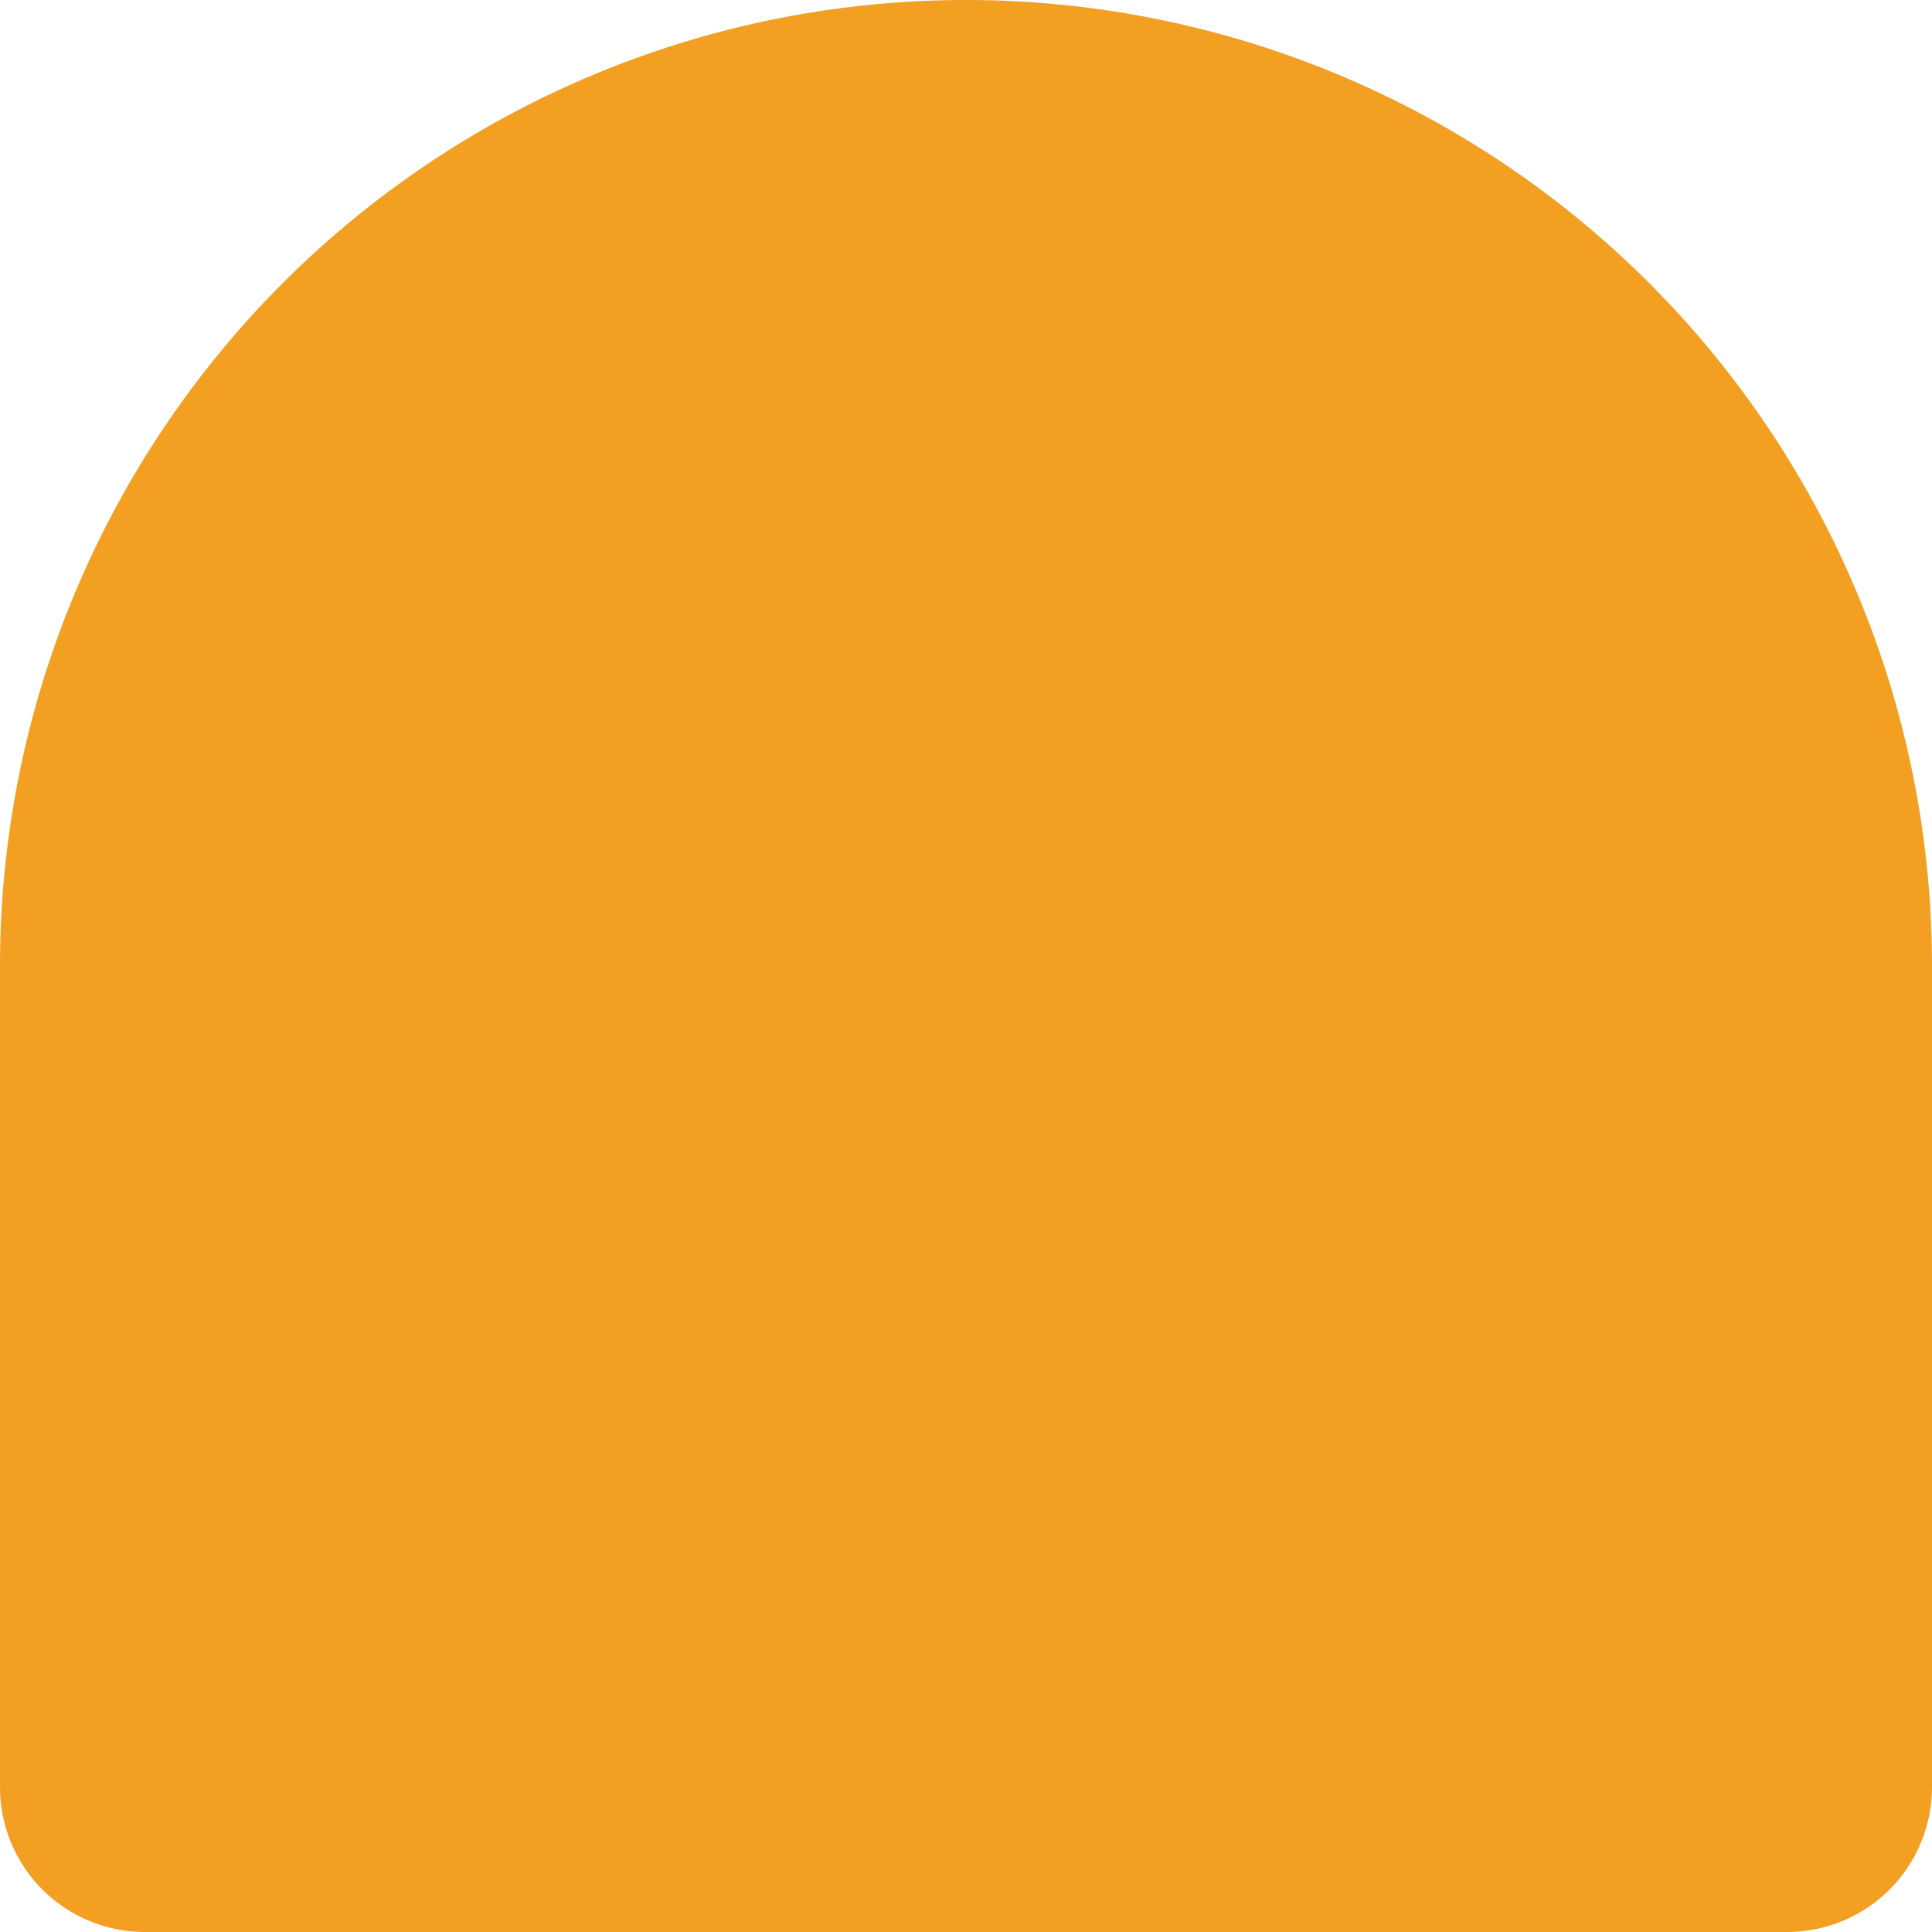
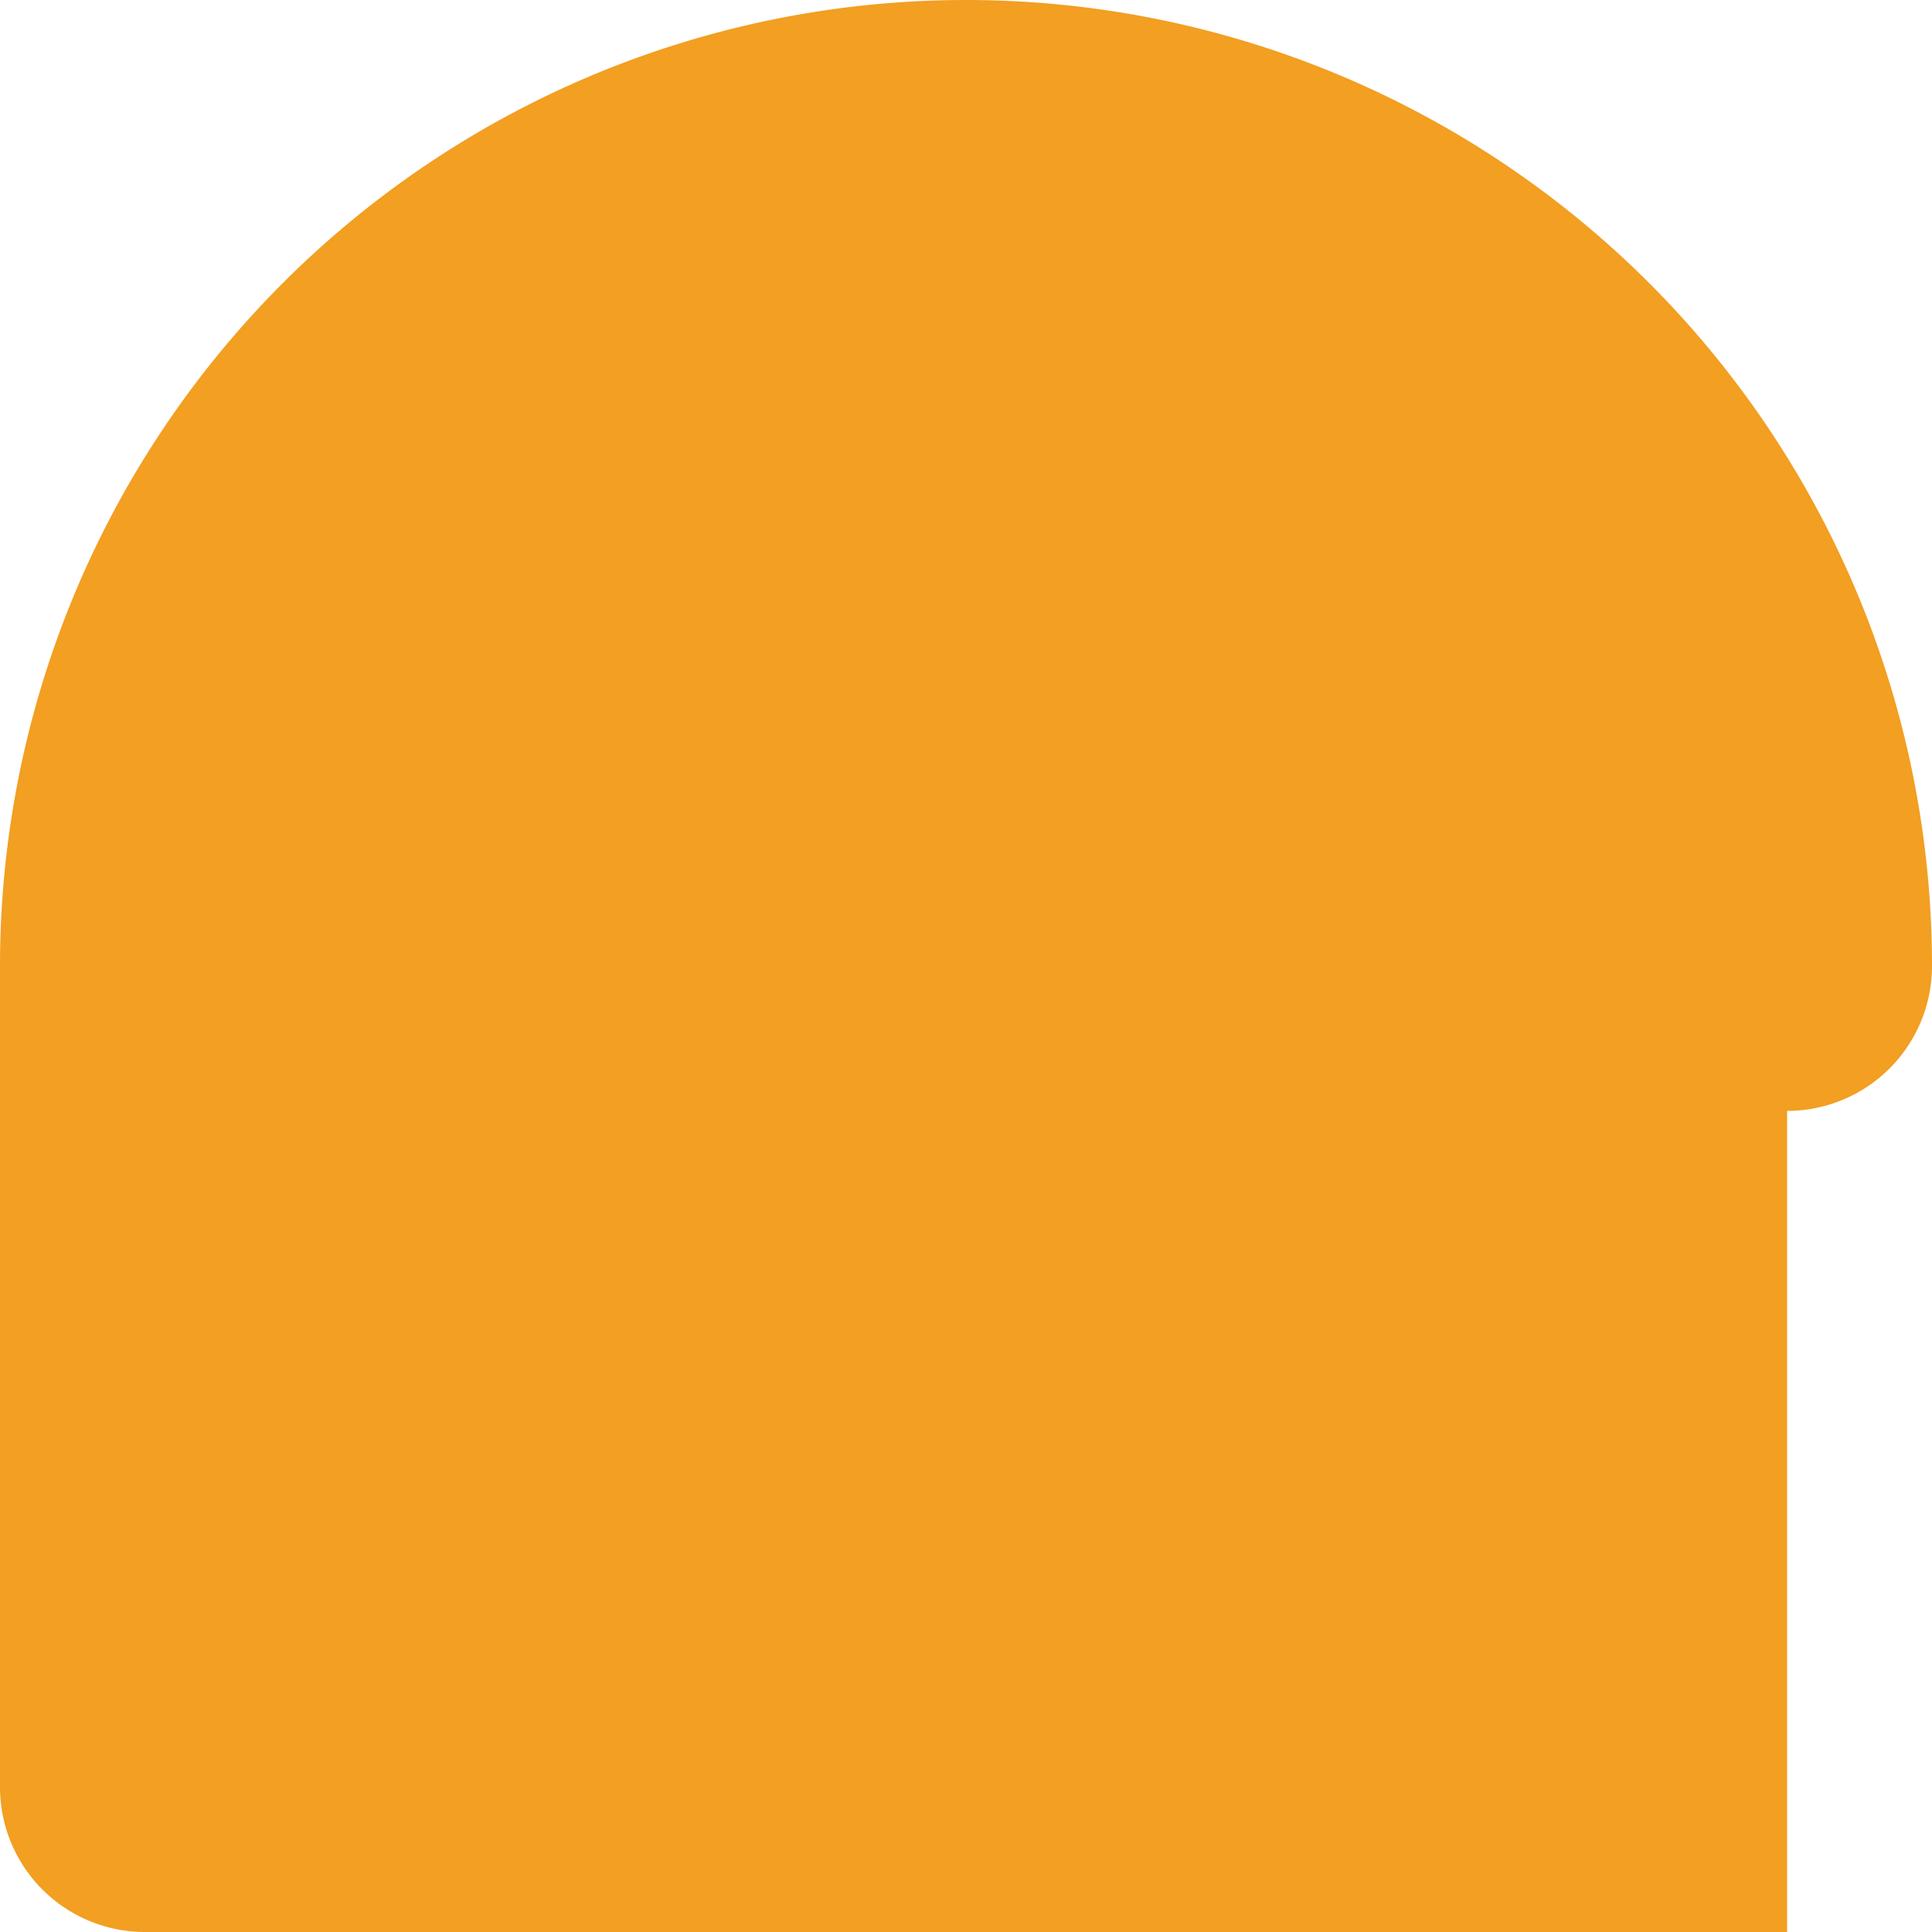
<svg xmlns="http://www.w3.org/2000/svg" width="40" height="40" viewBox="0 0 40 40">
-   <path id="event-figure_03" d="M37,51H3a3,3,0,0,1-3-3V31a20,20,0,0,1,40,0V48a3,3,0,0,1-3,3" transform="translate(0 -11)" fill="#f29f22" />
+   <path id="event-figure_03" d="M37,51H3a3,3,0,0,1-3-3V31a20,20,0,0,1,40,0a3,3,0,0,1-3,3" transform="translate(0 -11)" fill="#f29f22" />
</svg>